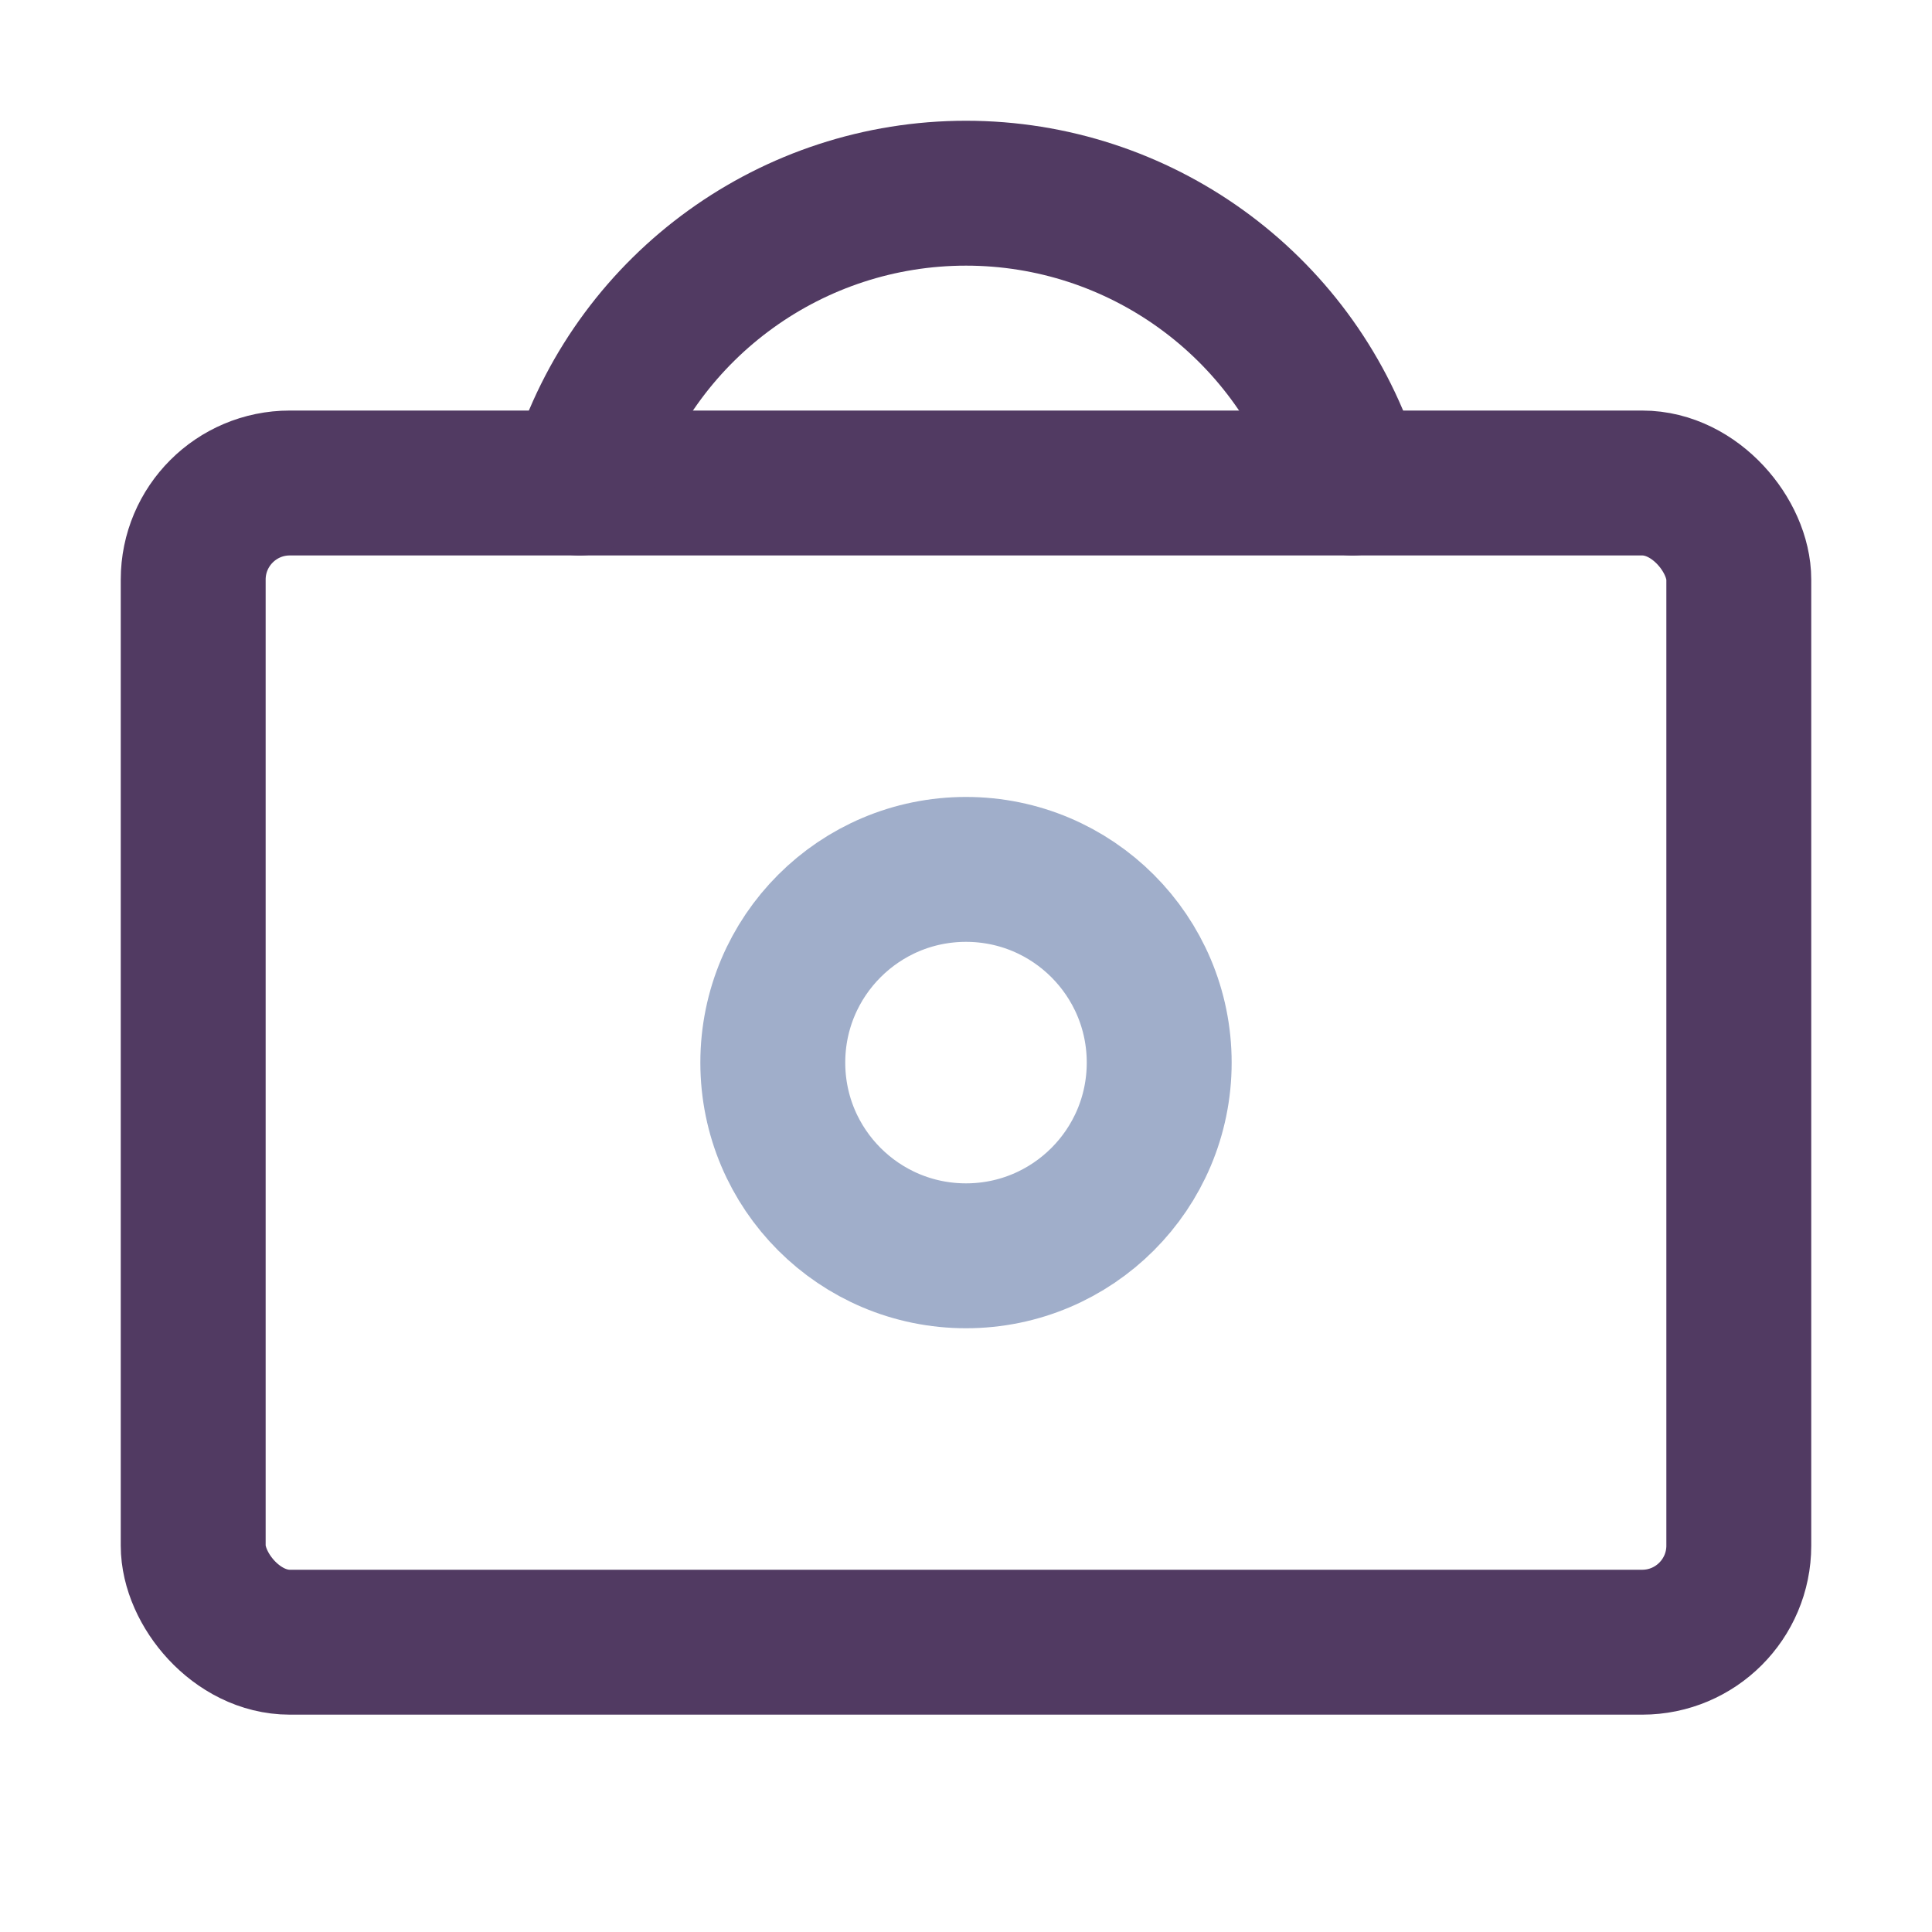
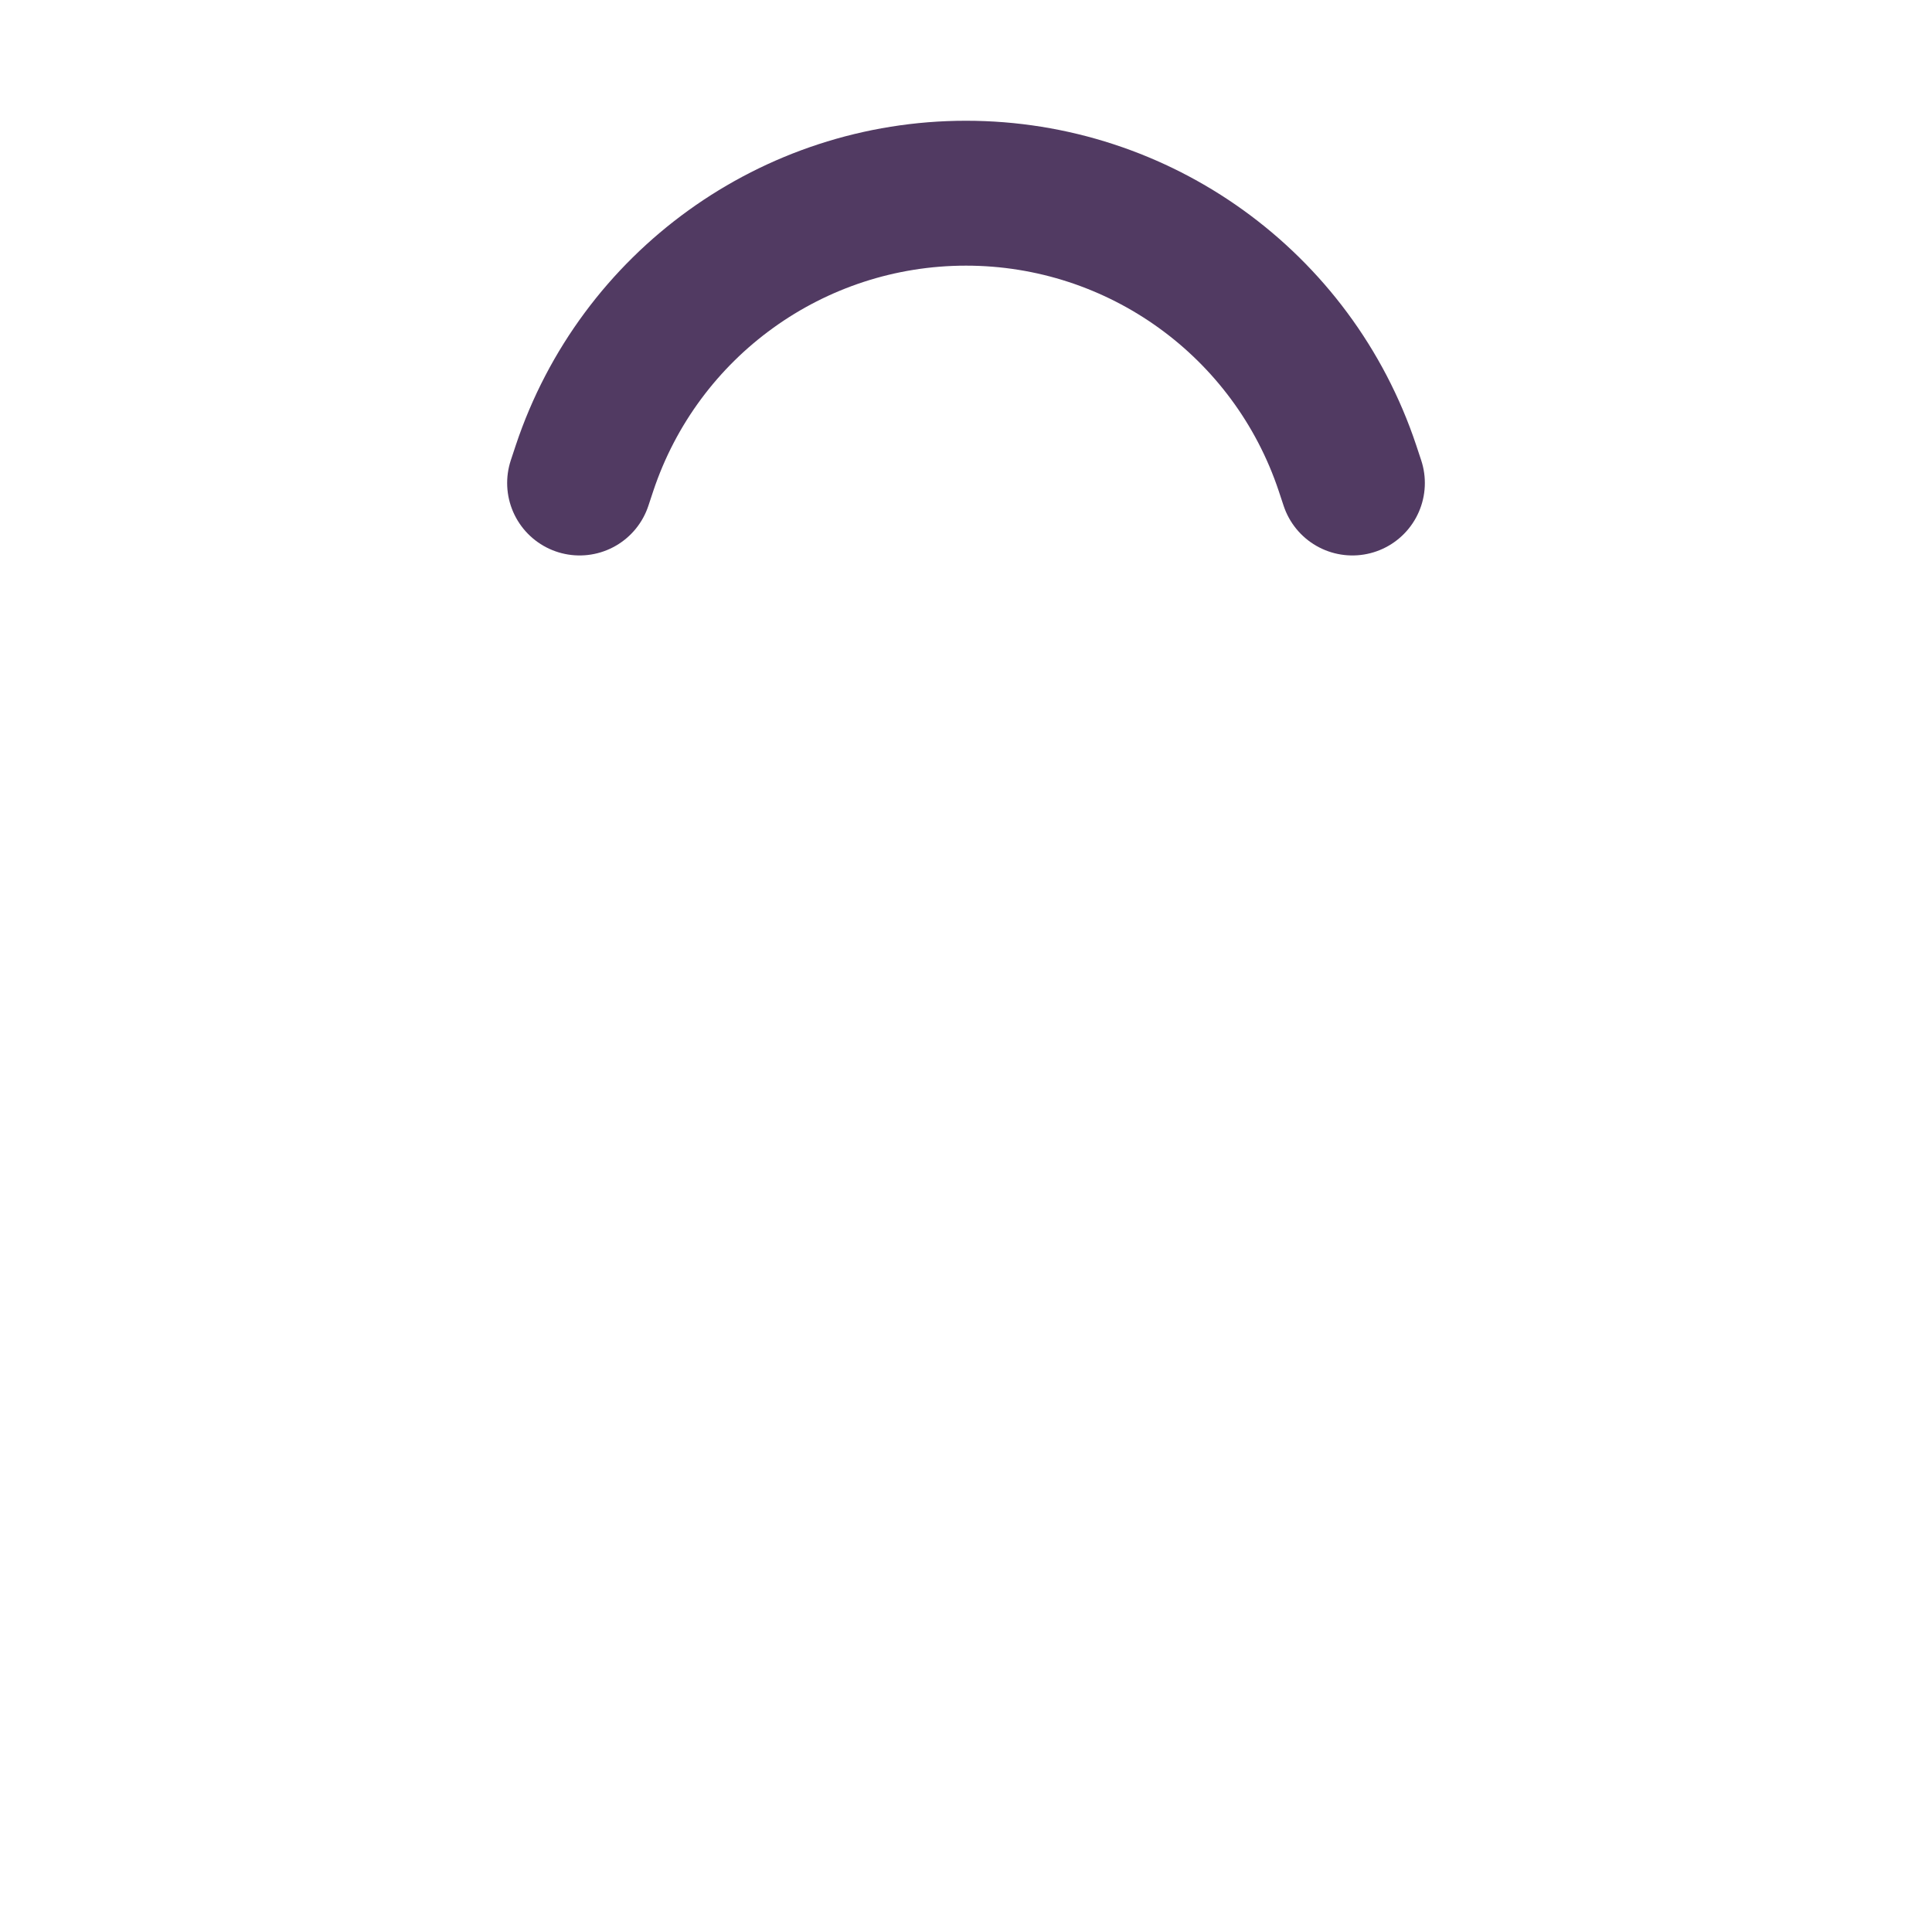
<svg xmlns="http://www.w3.org/2000/svg" width="20" height="20" viewBox="0 0 20 20" fill="none">
-   <circle cx="10" cy="11" r="2" stroke="#A0AECA" stroke-width="1.5" stroke-linecap="round" />
-   <rect x="2" y="5" width="16" height="12" rx="1" stroke="#513A62" stroke-width="1.5" />
  <path d="M6 5L6.051 4.846C6.618 3.146 8.208 2 10 2V2V2C11.792 2 13.382 3.146 13.949 4.846L14 5" stroke="#513A62" stroke-width="1.5" stroke-linecap="round" />
</svg>